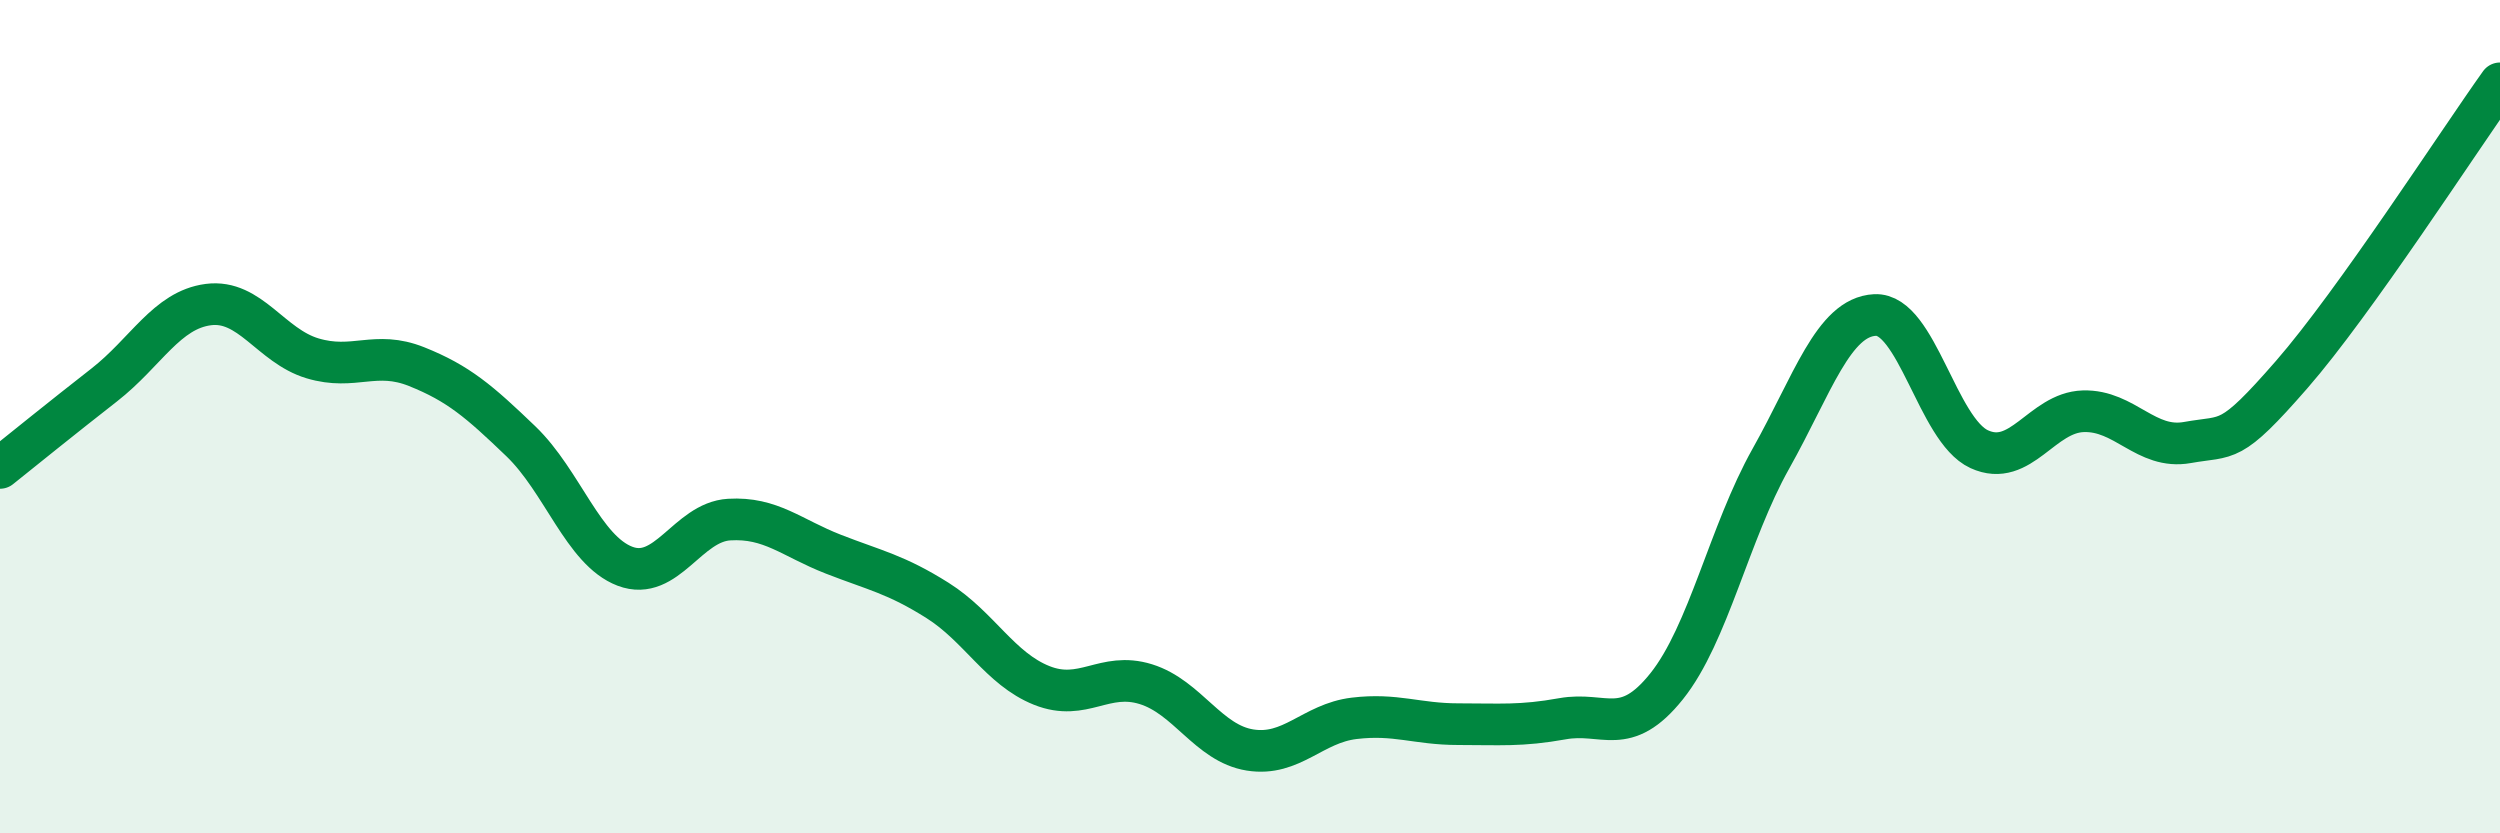
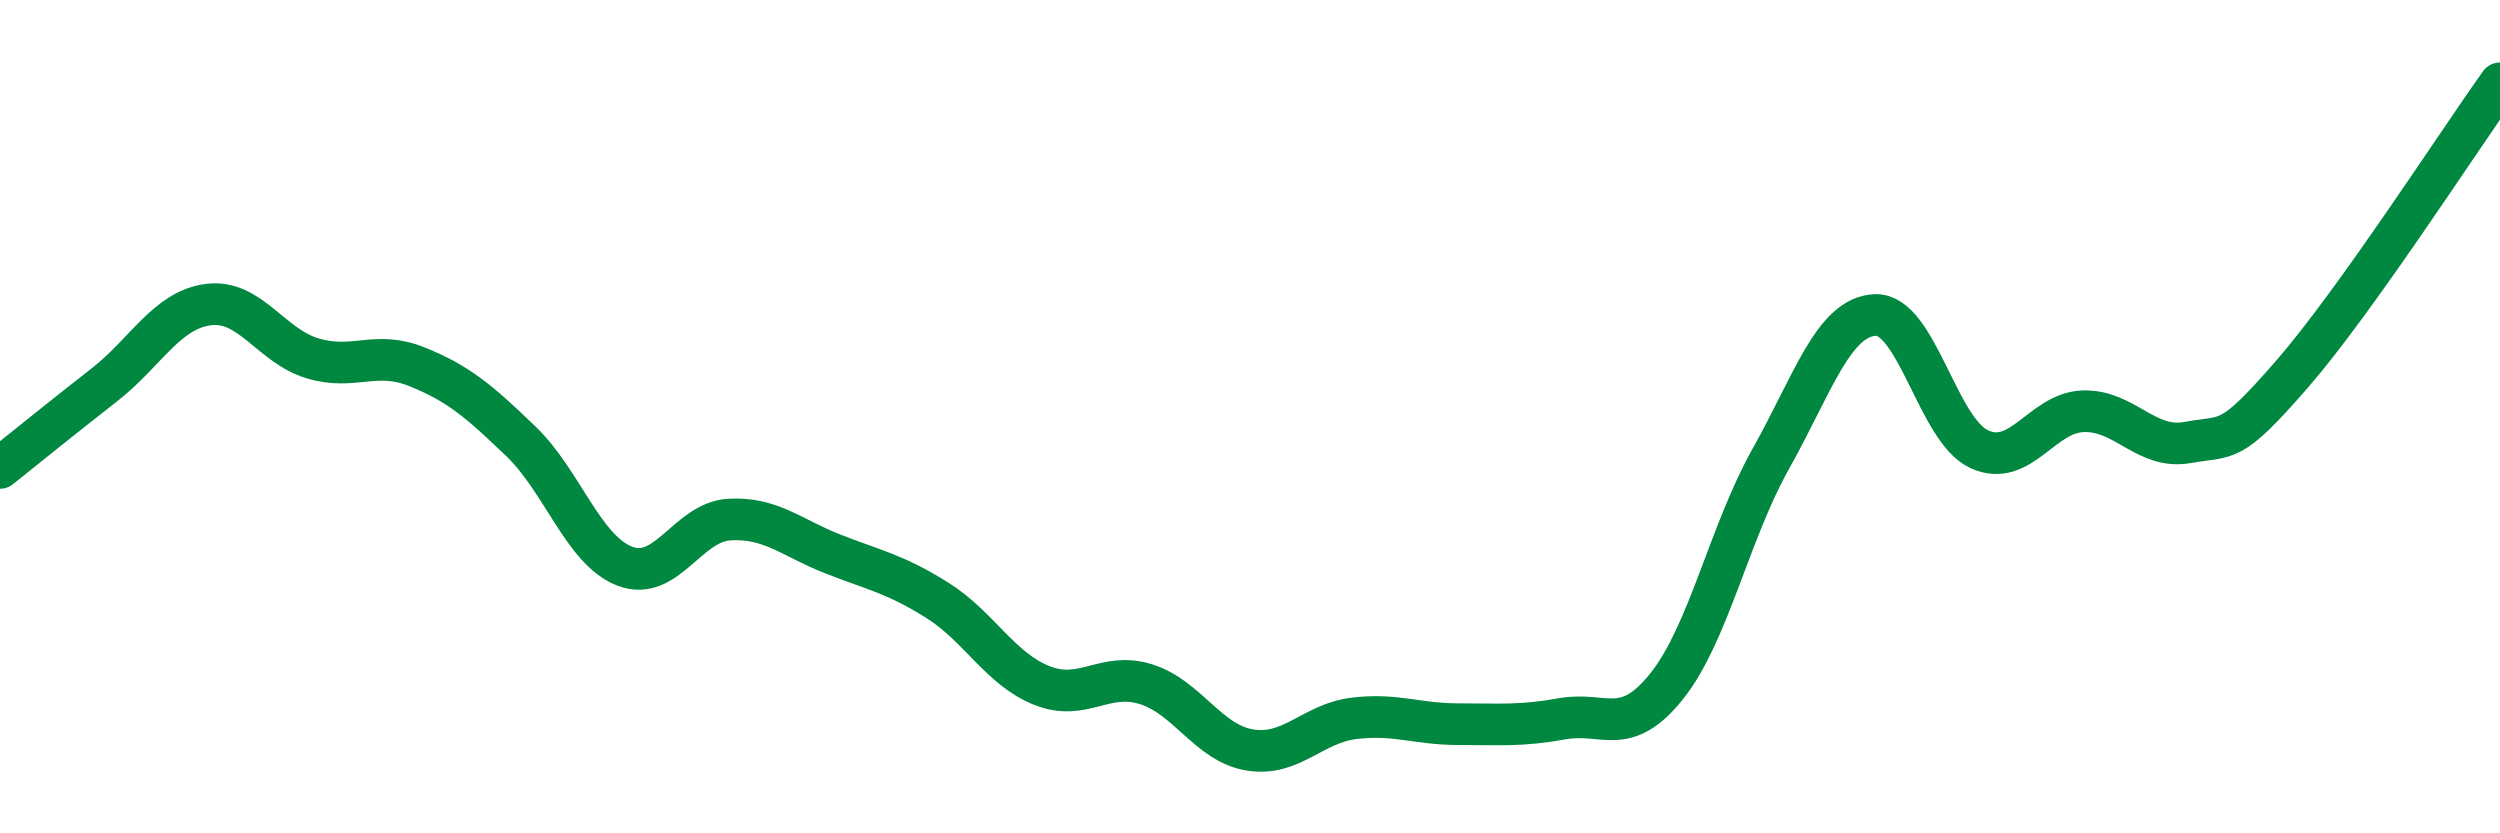
<svg xmlns="http://www.w3.org/2000/svg" width="60" height="20" viewBox="0 0 60 20">
-   <path d="M 0,11.23 C 0.5,10.83 1.5,10.02 2.5,9.24 C 3.5,8.46 4,7.44 5,7.31 C 6,7.18 6.5,8.3 7.5,8.6 C 8.5,8.9 9,8.4 10,8.8 C 11,9.2 11.5,9.63 12.5,10.59 C 13.5,11.55 14,13.21 15,13.59 C 16,13.97 16.5,12.53 17.5,12.47 C 18.5,12.41 19,12.91 20,13.3 C 21,13.69 21.5,13.78 22.5,14.41 C 23.5,15.04 24,16.05 25,16.45 C 26,16.85 26.5,16.11 27.5,16.42 C 28.5,16.73 29,17.84 30,18 C 31,18.16 31.5,17.36 32.5,17.24 C 33.5,17.12 34,17.38 35,17.38 C 36,17.38 36.5,17.43 37.5,17.25 C 38.5,17.07 39,17.72 40,16.47 C 41,15.22 41.5,12.79 42.5,11.01 C 43.5,9.23 44,7.61 45,7.56 C 46,7.51 46.5,10.32 47.5,10.78 C 48.5,11.24 49,9.9 50,9.87 C 51,9.84 51.5,10.8 52.5,10.62 C 53.5,10.44 53.5,10.71 55,8.99 C 56.5,7.27 59,3.4 60,2L60 20L0 20Z" fill="#008740" opacity="0.1" stroke-linecap="round" stroke-linejoin="round" />
  <path d="M 0,11.23 C 0.5,10.83 1.5,10.02 2.5,9.24 C 3.5,8.46 4,7.44 5,7.31 C 6,7.18 6.5,8.3 7.5,8.6 C 8.5,8.9 9,8.4 10,8.8 C 11,9.2 11.5,9.63 12.5,10.59 C 13.5,11.55 14,13.21 15,13.59 C 16,13.97 16.5,12.53 17.5,12.47 C 18.5,12.41 19,12.91 20,13.3 C 21,13.69 21.5,13.78 22.5,14.41 C 23.5,15.04 24,16.05 25,16.45 C 26,16.85 26.5,16.11 27.5,16.42 C 28.5,16.73 29,17.84 30,18 C 31,18.16 31.5,17.36 32.5,17.24 C 33.5,17.12 34,17.38 35,17.38 C 36,17.38 36.5,17.43 37.5,17.25 C 38.5,17.07 39,17.72 40,16.47 C 41,15.22 41.5,12.79 42.5,11.01 C 43.5,9.23 44,7.61 45,7.56 C 46,7.51 46.5,10.32 47.5,10.78 C 48.5,11.24 49,9.9 50,9.87 C 51,9.84 51.5,10.8 52.5,10.62 C 53.5,10.44 53.5,10.71 55,8.99 C 56.5,7.27 59,3.4 60,2" stroke="#008740" stroke-width="1" fill="none" stroke-linecap="round" stroke-linejoin="round" />
</svg>